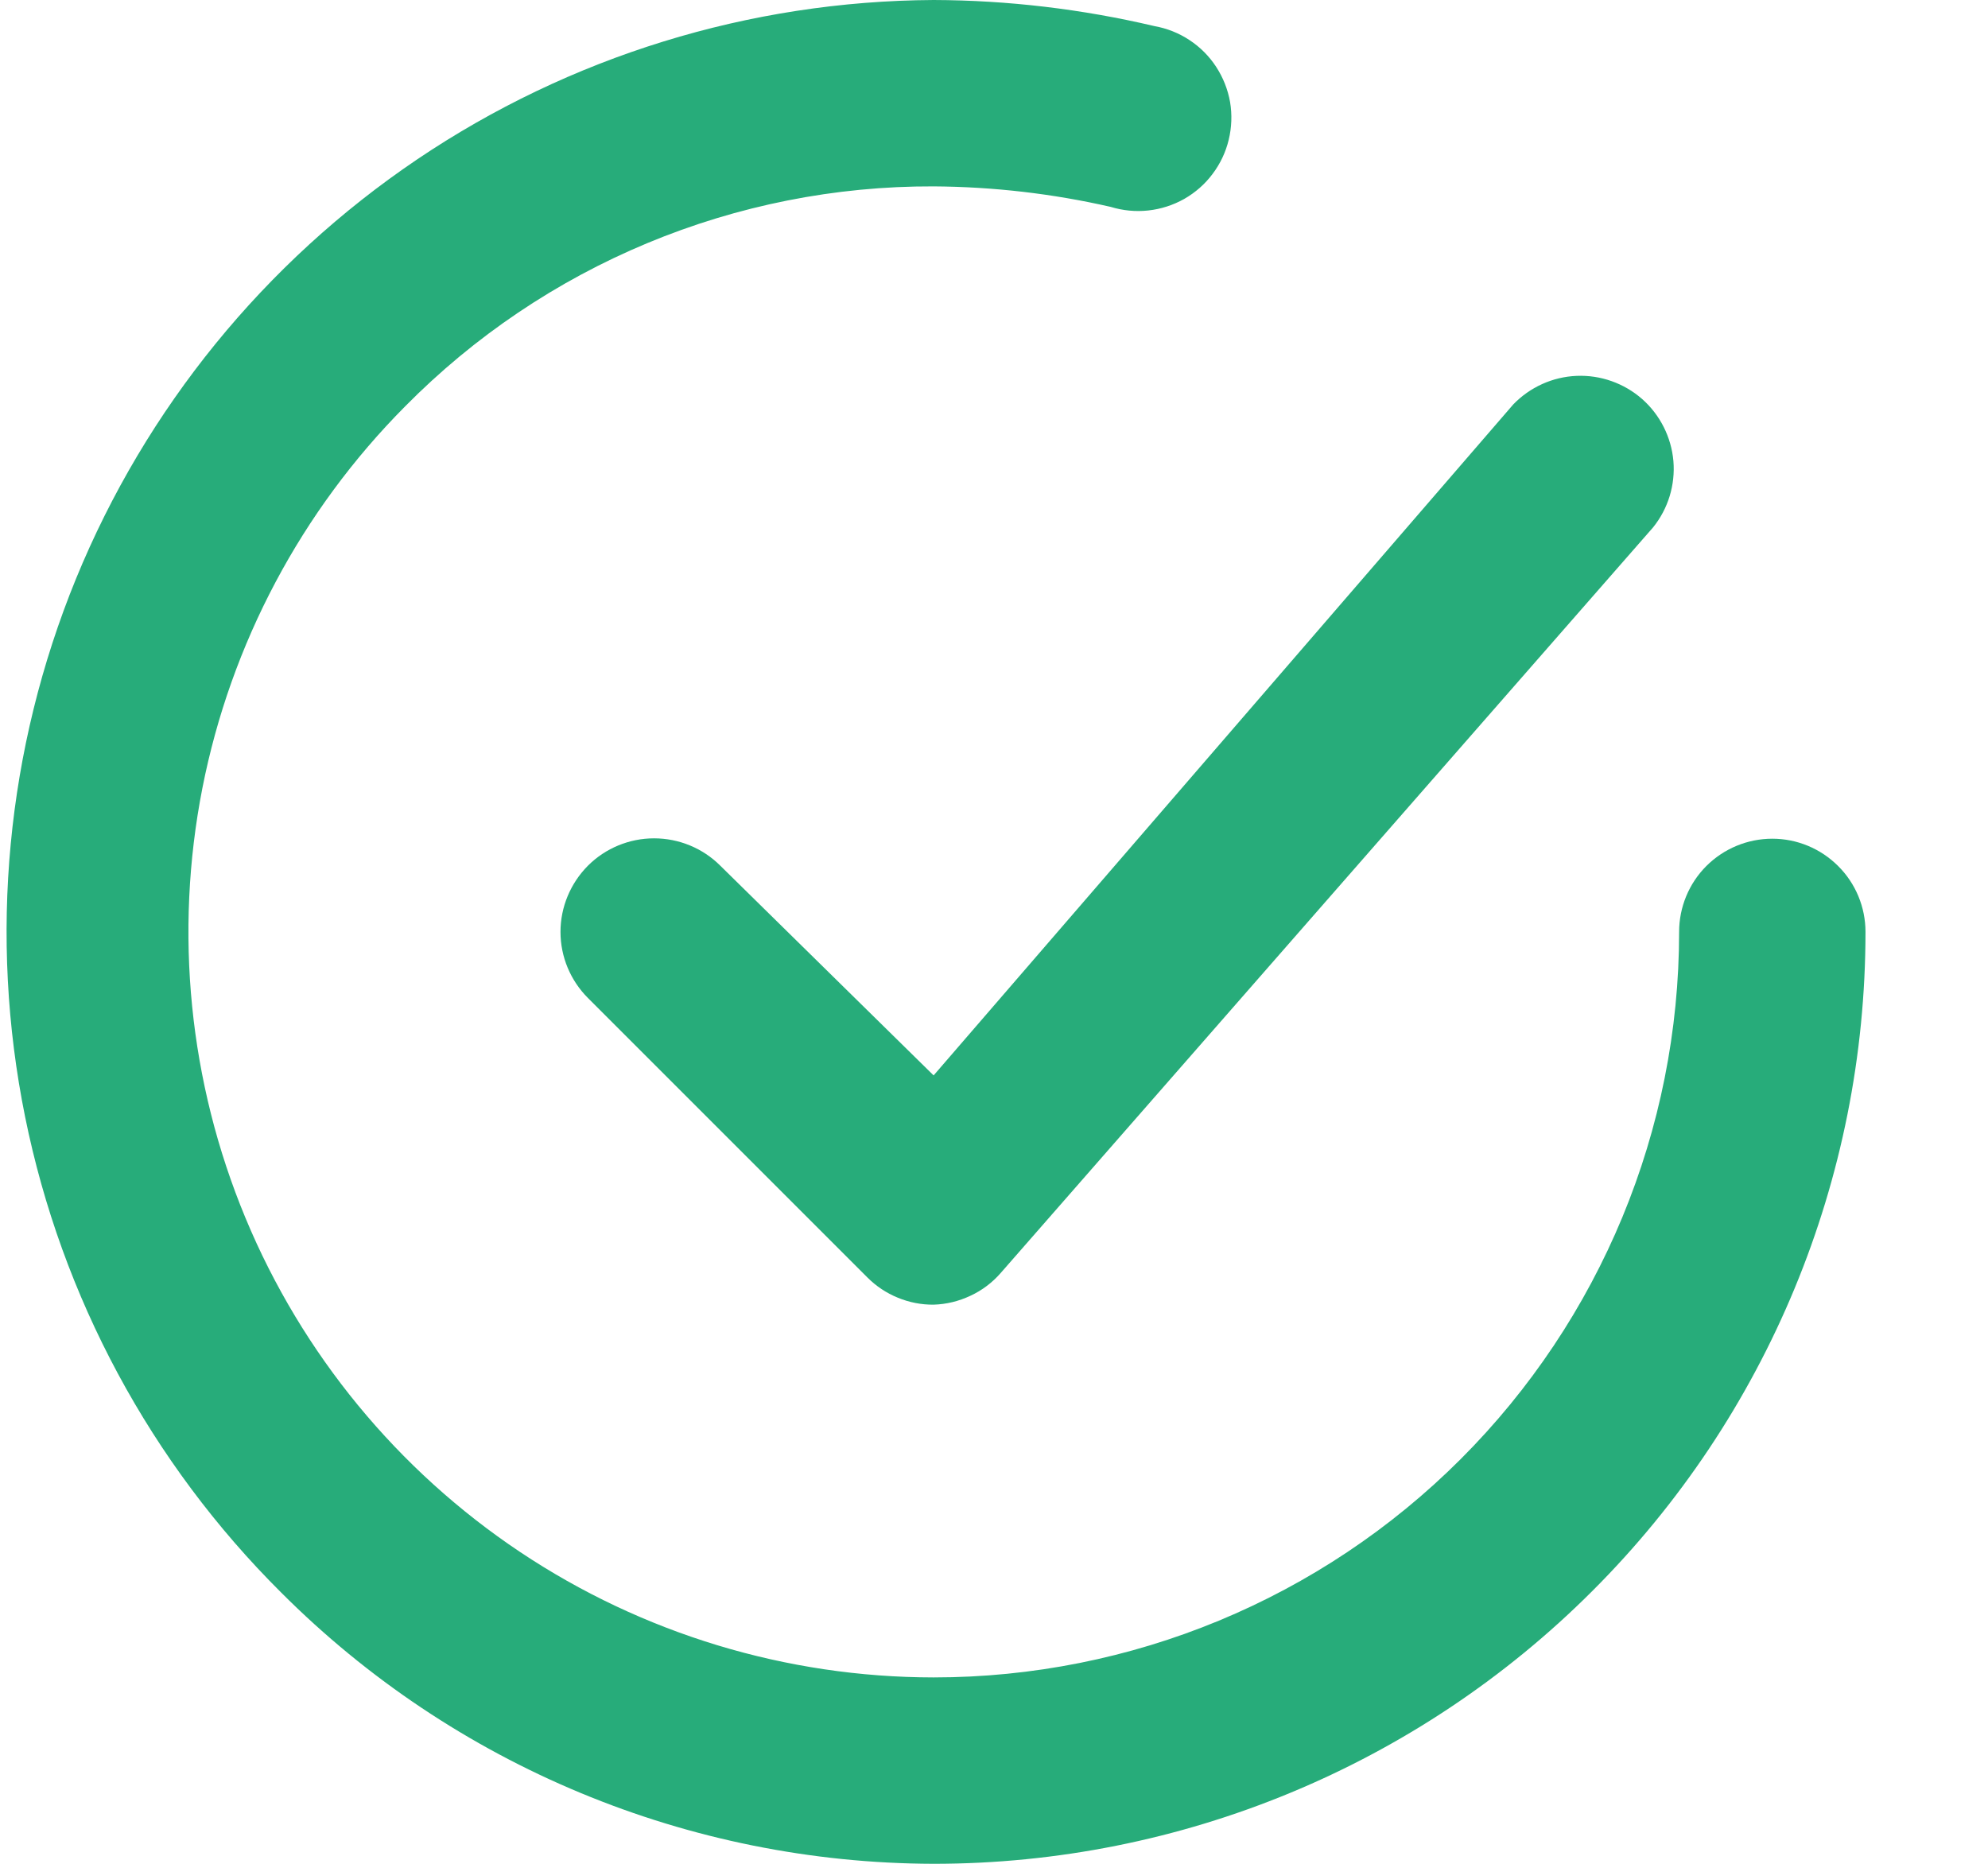
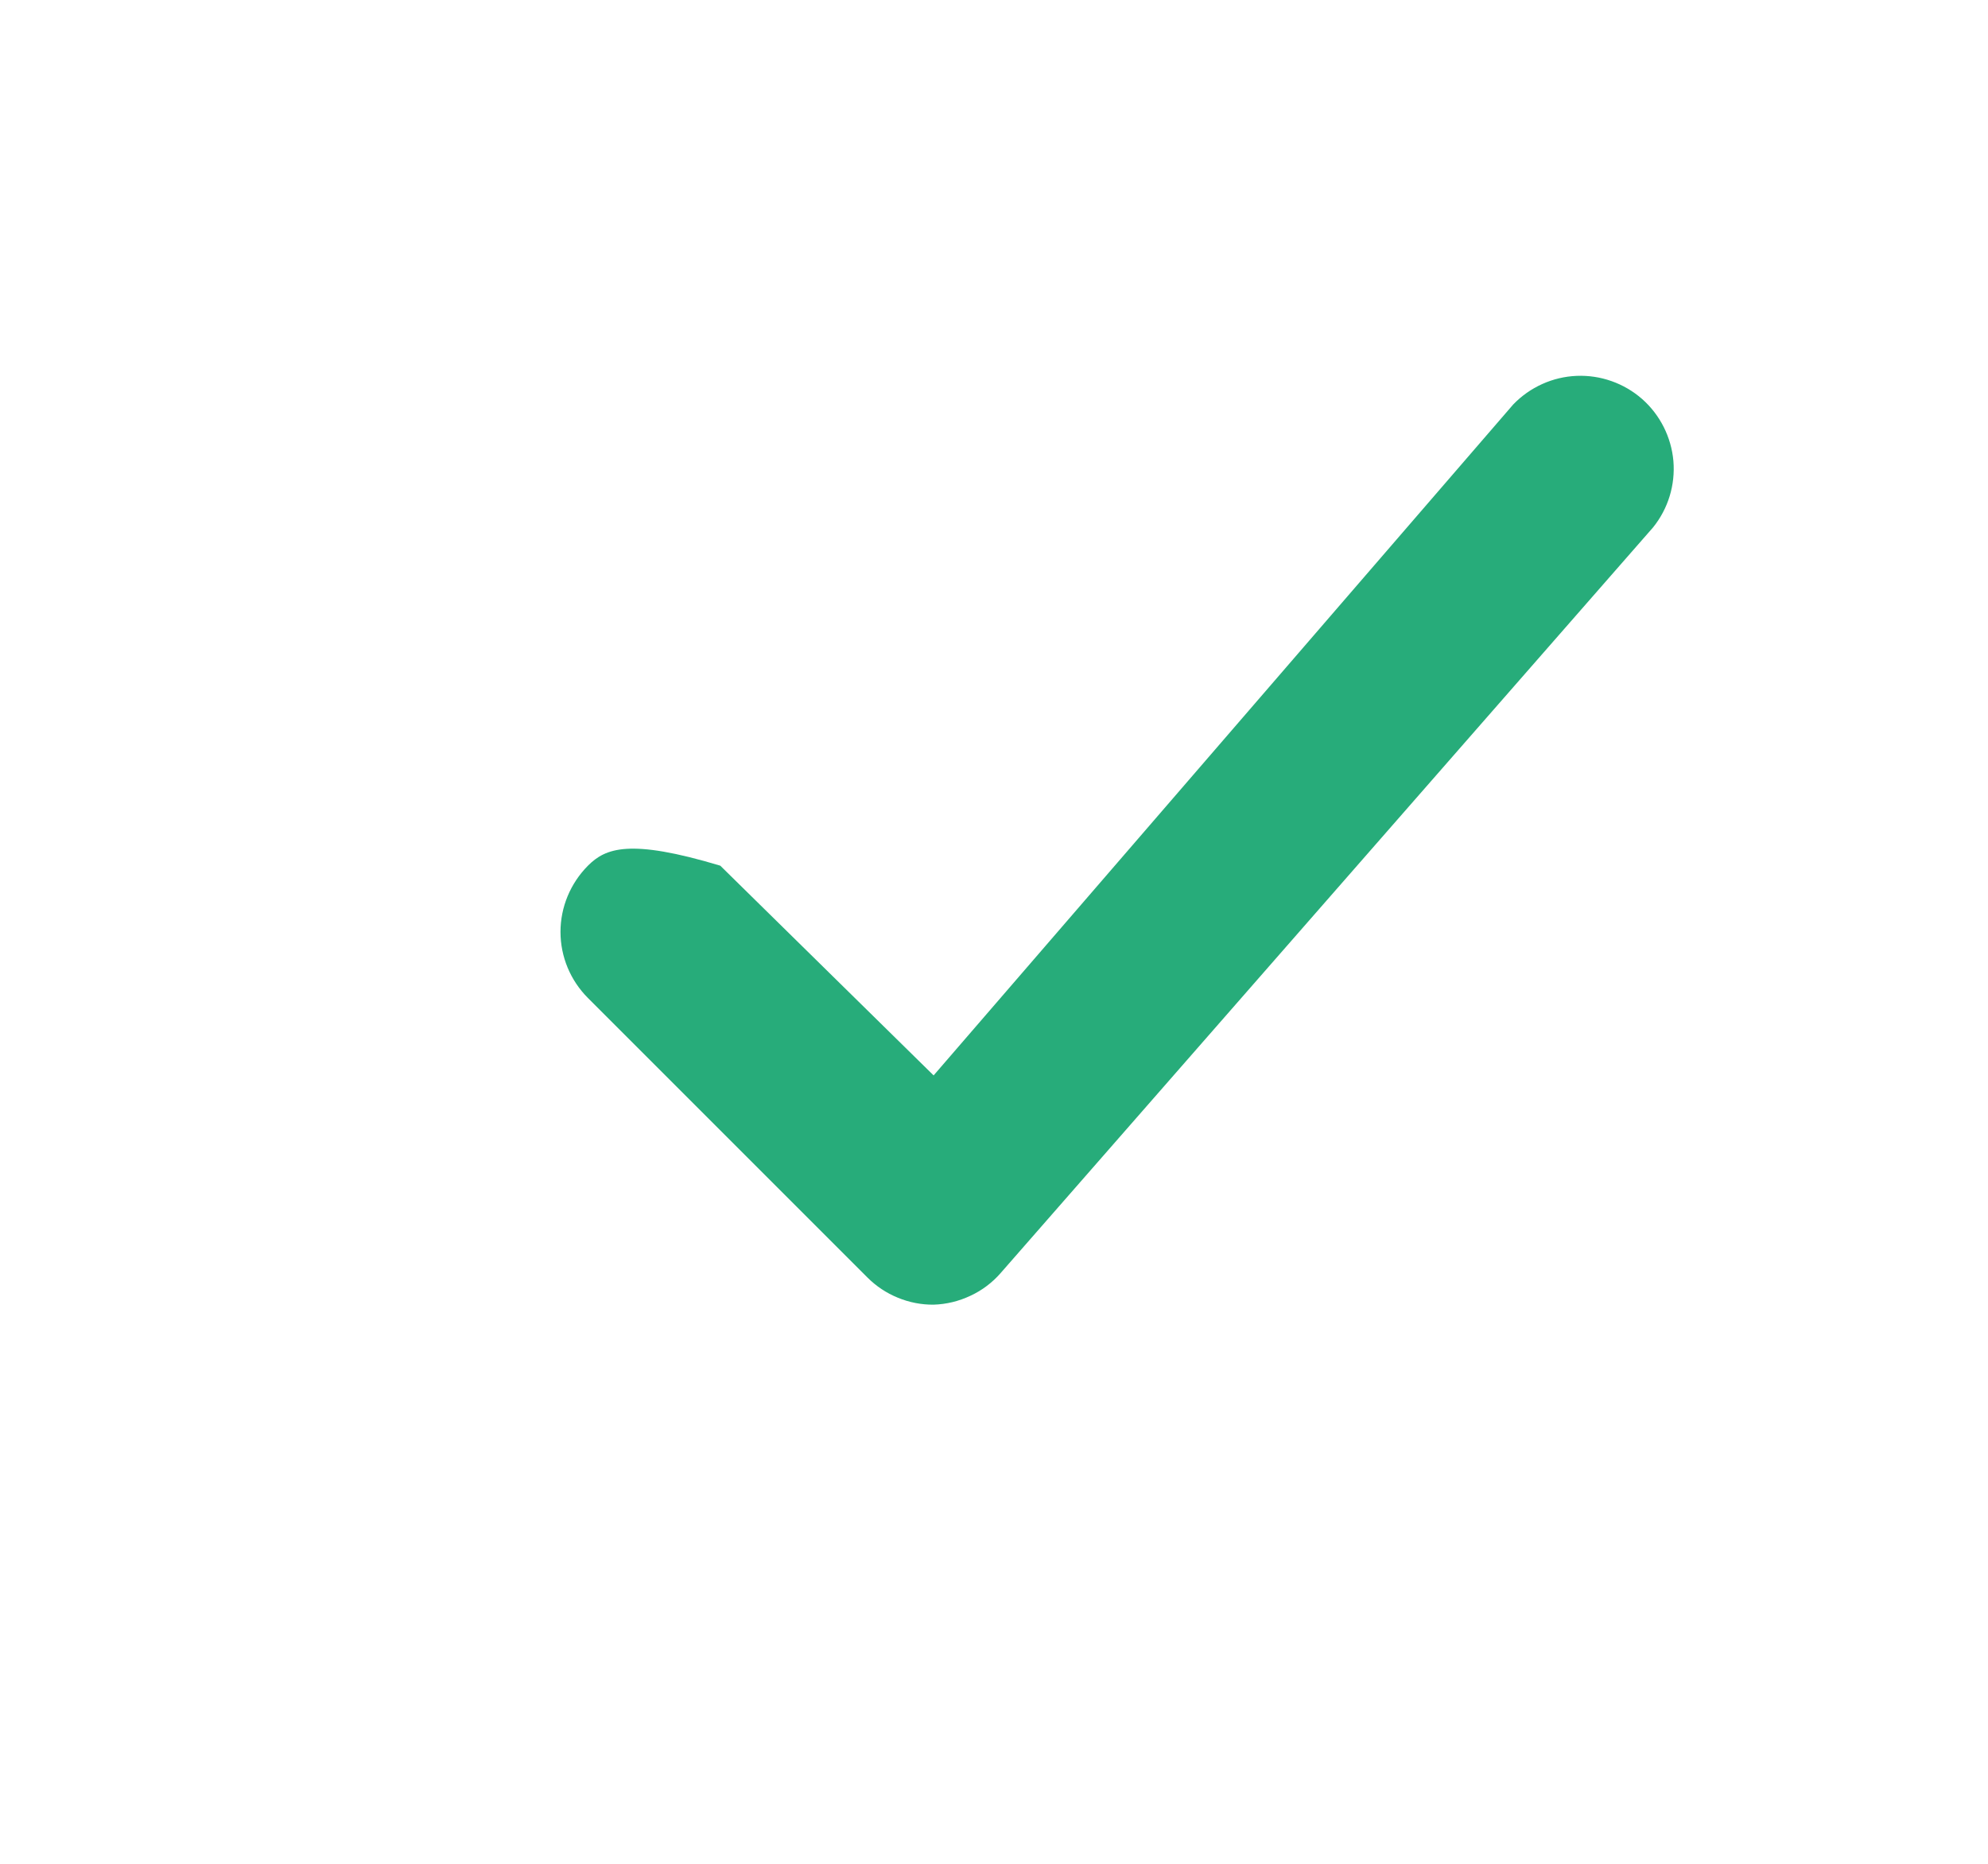
<svg xmlns="http://www.w3.org/2000/svg" width="16" height="15" viewBox="0 0 16 15" fill="none">
-   <path d="M5.797 6.967C5.656 6.826 5.464 6.747 5.264 6.747C5.065 6.747 4.873 6.826 4.732 6.967C4.591 7.109 4.511 7.3 4.511 7.5C4.511 7.7 4.591 7.891 4.732 8.032L6.982 10.282C7.052 10.352 7.135 10.407 7.226 10.444C7.318 10.482 7.416 10.501 7.514 10.5C7.617 10.497 7.718 10.472 7.811 10.428C7.904 10.385 7.987 10.322 8.054 10.245L13.304 4.245C13.426 4.094 13.484 3.903 13.468 3.71C13.451 3.518 13.361 3.339 13.216 3.211C13.071 3.084 12.882 3.017 12.689 3.025C12.496 3.033 12.313 3.116 12.179 3.255L7.514 8.655L5.797 6.967Z" fill="#27AC7A" />
-   <path d="M14.264 6.75C14.065 6.75 13.874 6.829 13.733 6.97C13.593 7.11 13.514 7.301 13.514 7.5C13.514 9.091 12.882 10.617 11.756 11.743C10.631 12.868 9.105 13.5 7.514 13.5C6.329 13.499 5.171 13.148 4.185 12.49C3.2 11.832 2.431 10.897 1.976 9.803C1.521 8.709 1.401 7.505 1.629 6.342C1.858 5.179 2.426 4.11 3.261 3.27C3.817 2.707 4.479 2.261 5.209 1.957C5.939 1.653 6.723 1.497 7.514 1.5C7.993 1.503 8.471 1.558 8.939 1.665C9.037 1.695 9.14 1.705 9.241 1.694C9.343 1.683 9.442 1.651 9.531 1.601C9.62 1.55 9.698 1.482 9.759 1.4C9.821 1.318 9.865 1.225 9.889 1.125C9.913 1.026 9.917 0.922 9.9 0.821C9.882 0.72 9.844 0.624 9.788 0.538C9.732 0.452 9.659 0.379 9.574 0.323C9.488 0.266 9.392 0.228 9.291 0.21C8.709 0.073 8.112 0.002 7.514 0C6.032 0.008 4.586 0.454 3.357 1.283C2.129 2.112 1.174 3.286 0.612 4.657C0.051 6.028 -0.092 7.535 0.202 8.988C0.496 10.44 1.213 11.773 2.264 12.818C3.656 14.211 5.544 14.995 7.514 15C9.503 15 11.411 14.21 12.817 12.803C14.224 11.397 15.014 9.489 15.014 7.5C15.014 7.301 14.935 7.11 14.794 6.97C14.653 6.829 14.463 6.75 14.264 6.75Z" fill="#27AC7A" />
+   <path d="M5.797 6.967C5.065 6.747 4.873 6.826 4.732 6.967C4.591 7.109 4.511 7.3 4.511 7.5C4.511 7.7 4.591 7.891 4.732 8.032L6.982 10.282C7.052 10.352 7.135 10.407 7.226 10.444C7.318 10.482 7.416 10.501 7.514 10.5C7.617 10.497 7.718 10.472 7.811 10.428C7.904 10.385 7.987 10.322 8.054 10.245L13.304 4.245C13.426 4.094 13.484 3.903 13.468 3.71C13.451 3.518 13.361 3.339 13.216 3.211C13.071 3.084 12.882 3.017 12.689 3.025C12.496 3.033 12.313 3.116 12.179 3.255L7.514 8.655L5.797 6.967Z" fill="#27AC7A" />
</svg>